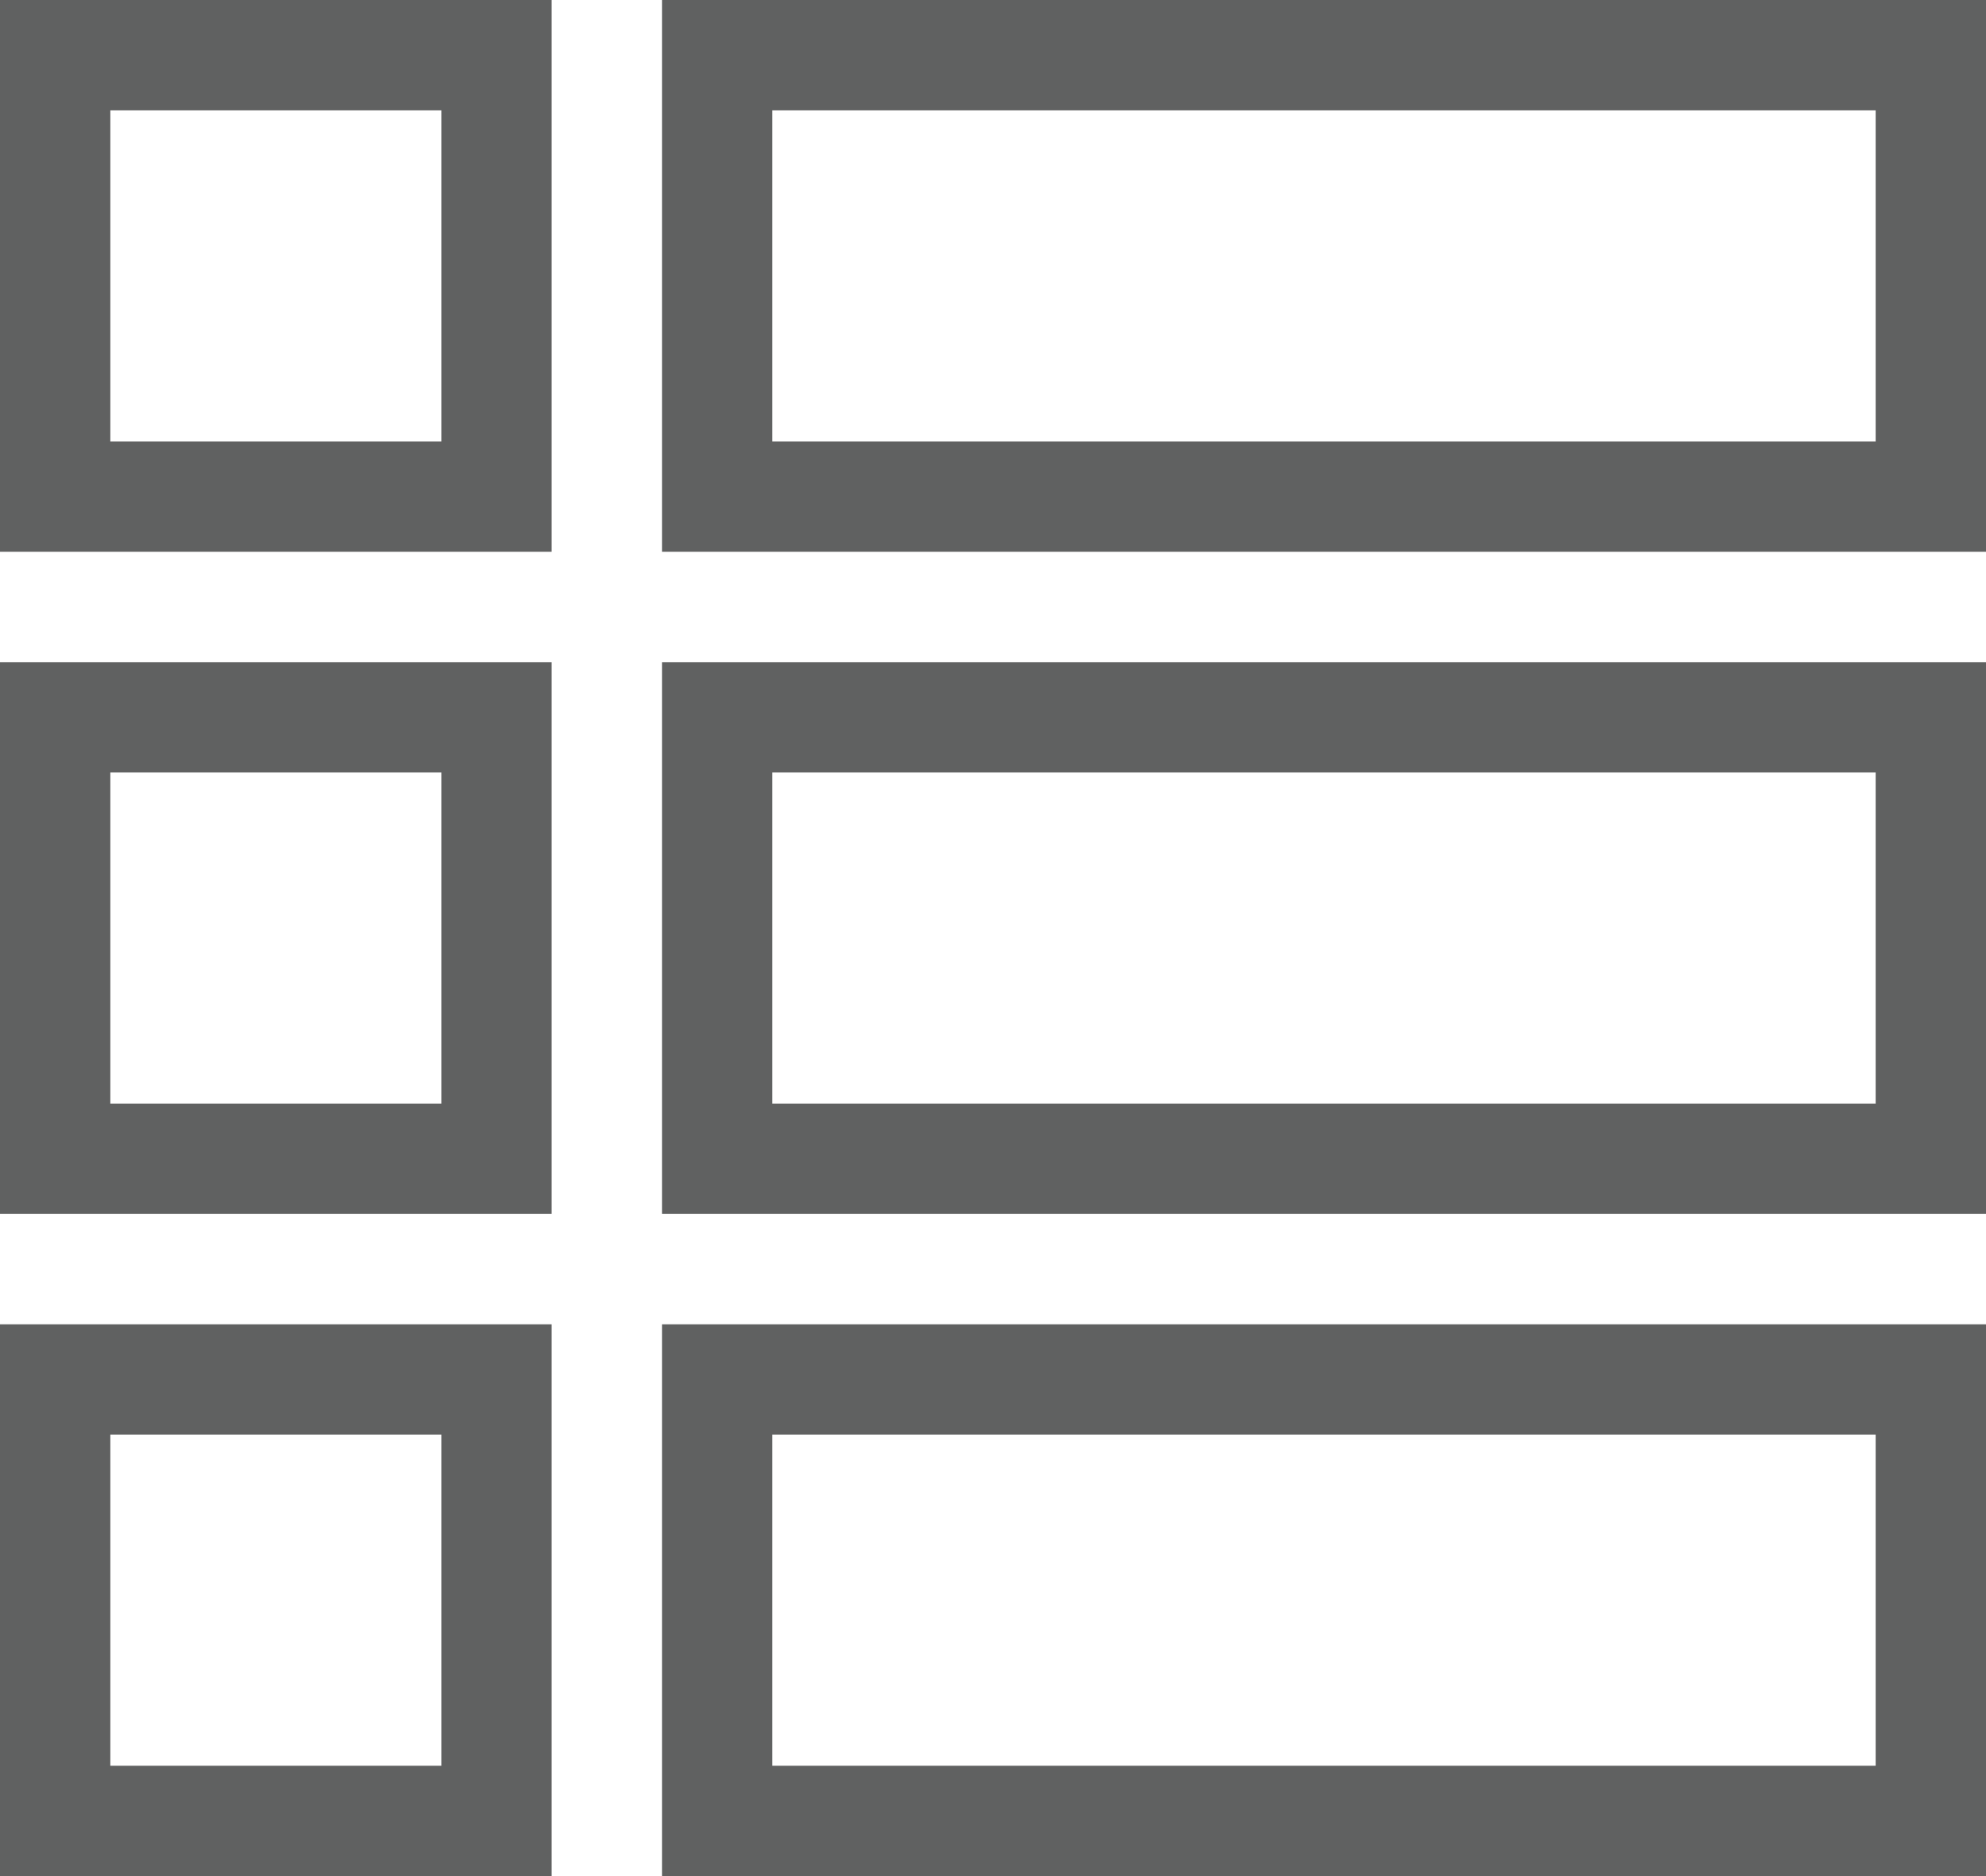
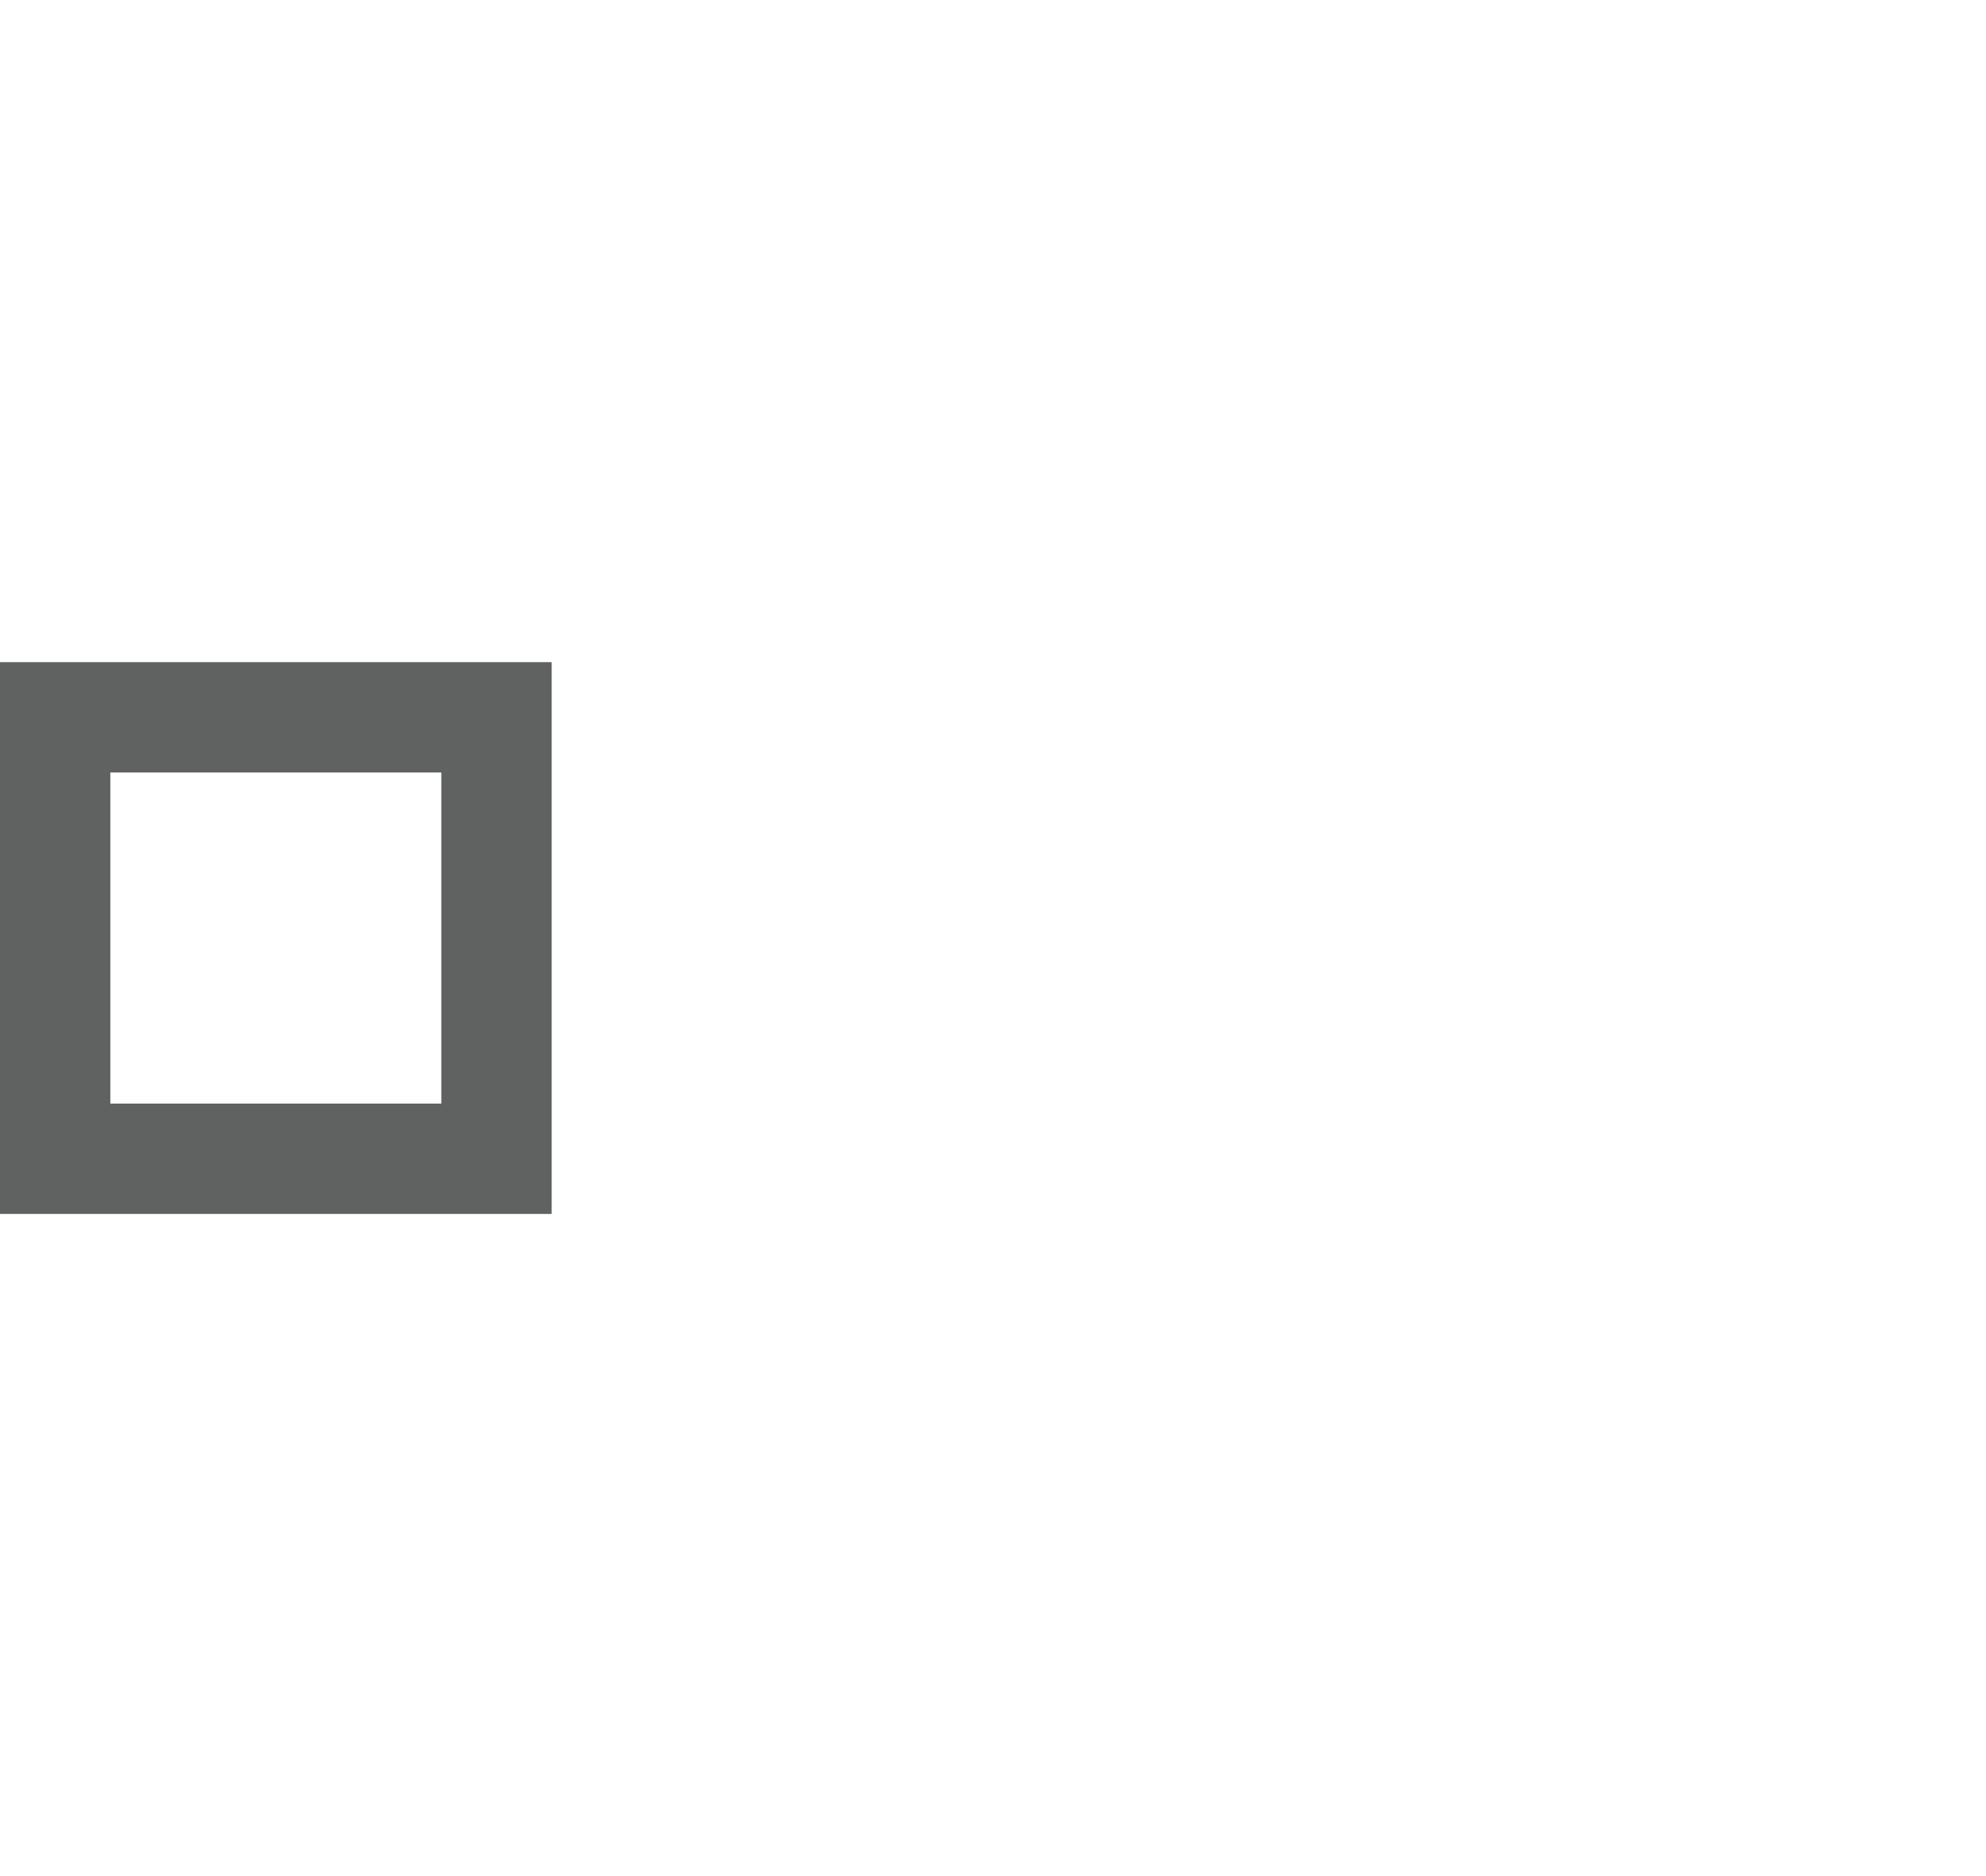
<svg xmlns="http://www.w3.org/2000/svg" width="18" height="17" viewBox="0 0 18 17" fill="none">
-   <rect x="0.5" y="0.5" width="4" height="4" stroke="#606161" />
  <rect x="0.5" y="6.5" width="4" height="4" stroke="#606161" />
-   <rect x="0.5" y="12.5" width="4" height="4" stroke="#606161" />
-   <rect x="6.5" y="0.5" width="11" height="4" stroke="#606161" />
-   <rect x="6.5" y="6.5" width="11" height="4" stroke="#606161" />
-   <rect x="6.5" y="12.5" width="11" height="4" stroke="#606161" />
</svg>